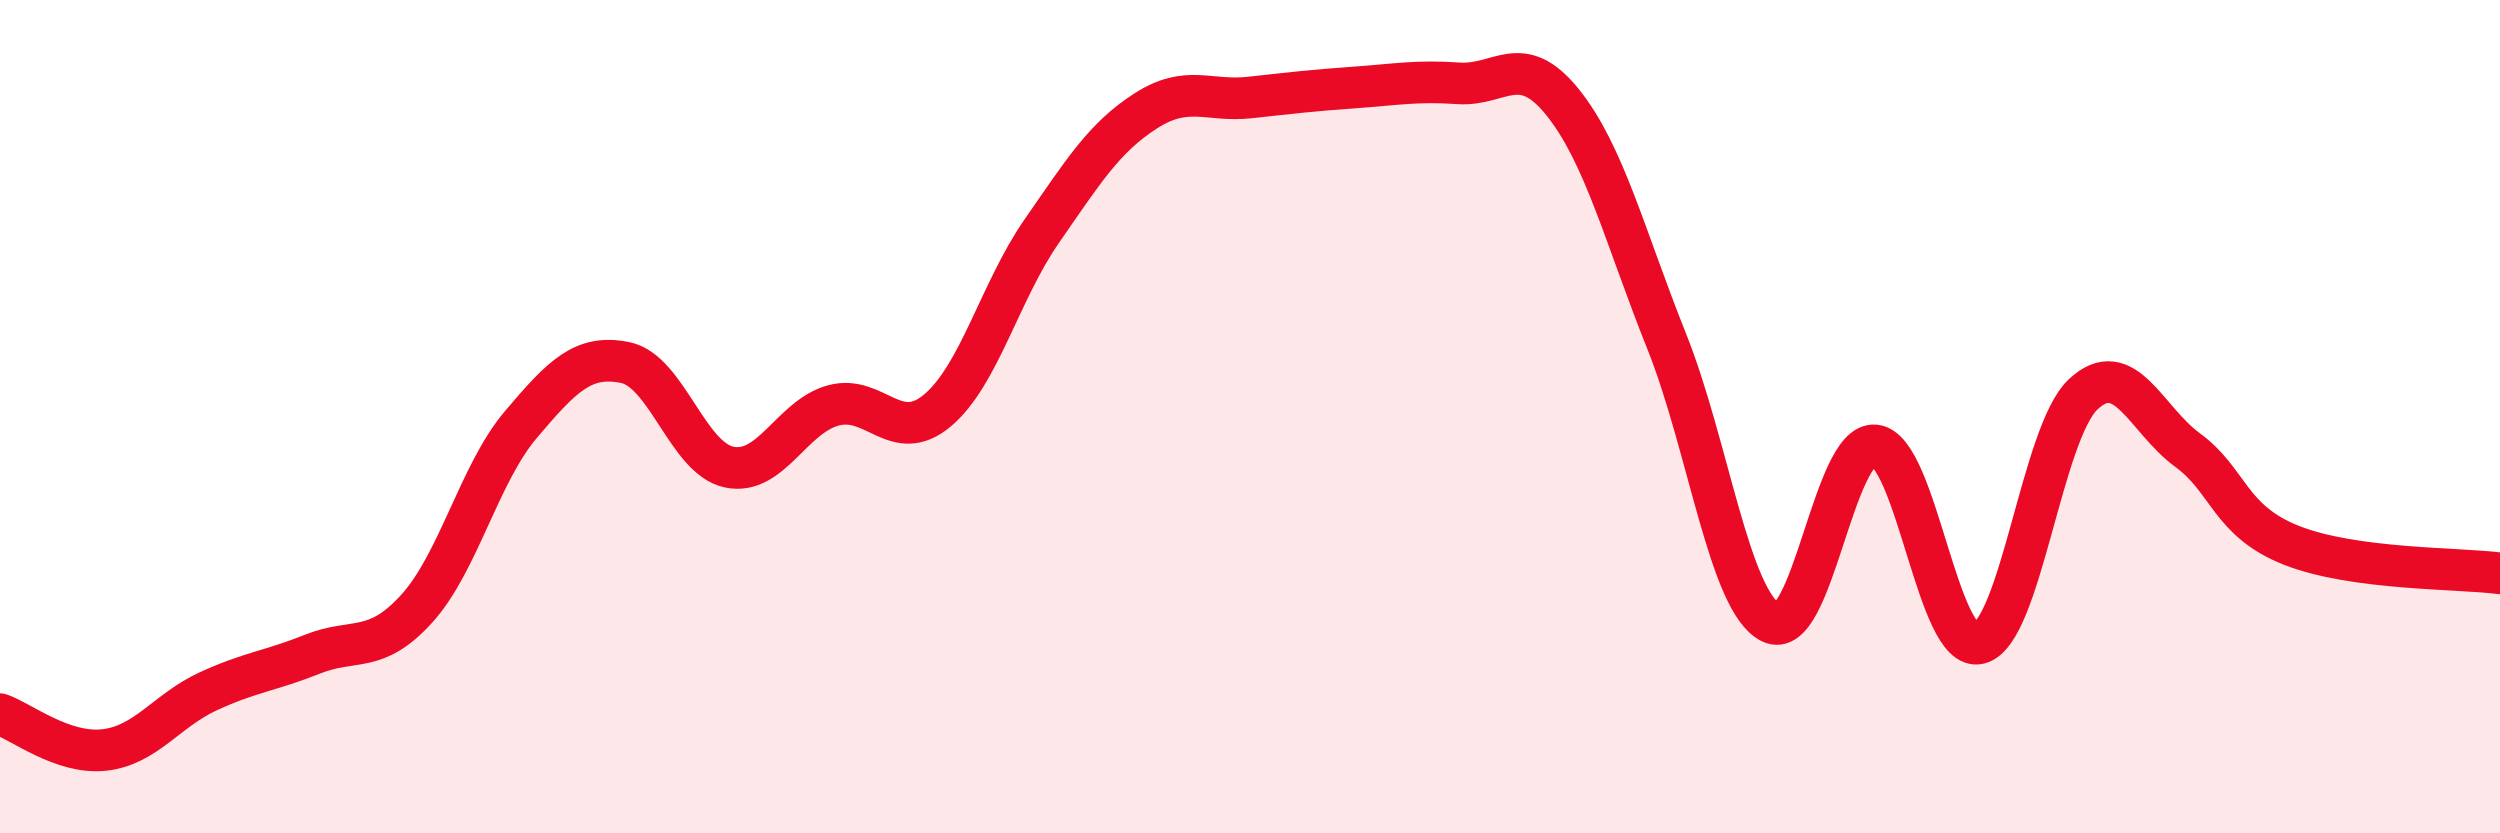
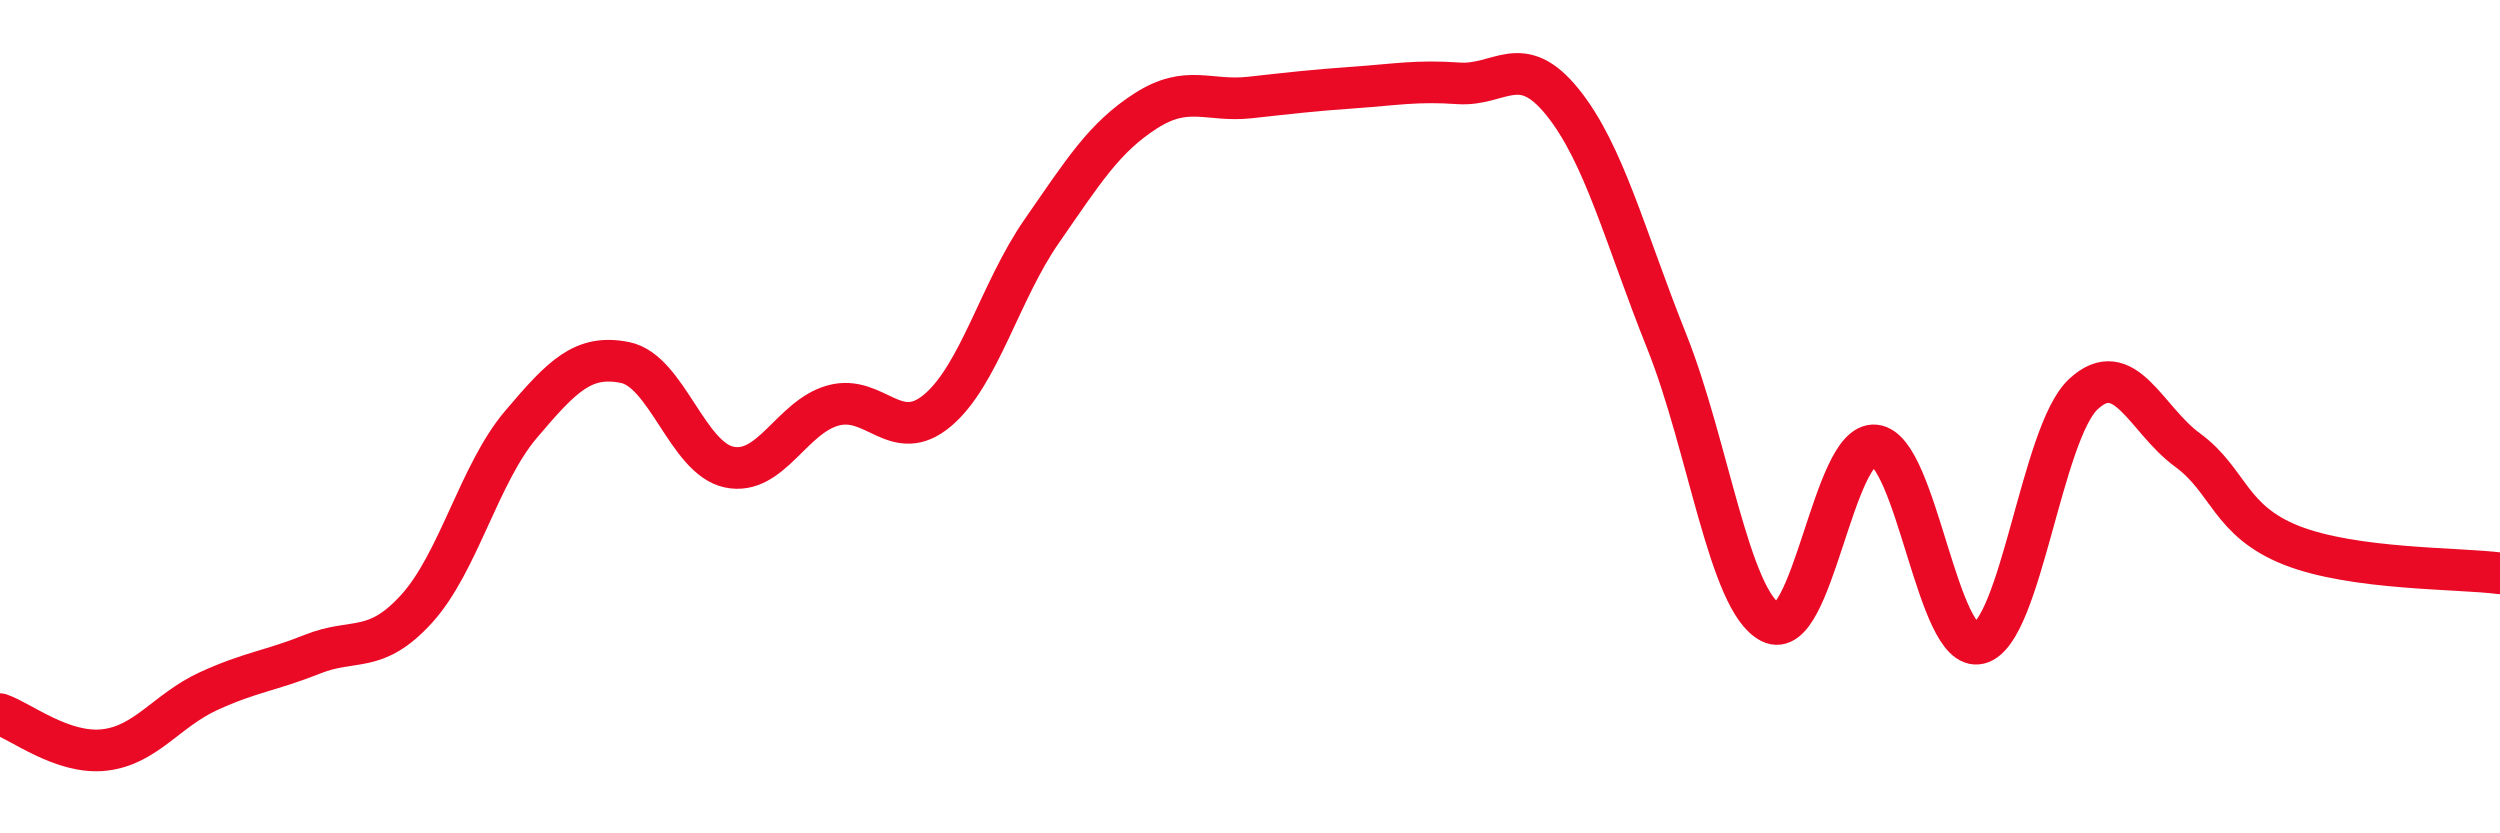
<svg xmlns="http://www.w3.org/2000/svg" width="60" height="20" viewBox="0 0 60 20">
-   <path d="M 0,17.14 C 0.5,17.31 1.5,18.11 2.5,18 C 3.5,17.89 4,17.05 5,16.59 C 6,16.13 6.5,16.1 7.5,15.7 C 8.5,15.3 9,15.71 10,14.61 C 11,13.51 11.5,11.37 12.5,10.19 C 13.5,9.01 14,8.5 15,8.7 C 16,8.9 16.5,11 17.5,11.21 C 18.5,11.42 19,10 20,9.73 C 21,9.46 21.5,10.69 22.5,9.85 C 23.5,9.01 24,6.99 25,5.55 C 26,4.11 26.5,3.3 27.5,2.66 C 28.5,2.02 29,2.45 30,2.34 C 31,2.23 31.5,2.17 32.5,2.1 C 33.5,2.03 34,1.93 35,2 C 36,2.07 36.5,1.21 37.5,2.45 C 38.5,3.69 39,5.69 40,8.19 C 41,10.69 41.5,14.44 42.5,14.94 C 43.5,15.44 44,10.59 45,10.69 C 46,10.79 46.5,15.69 47.5,15.44 C 48.5,15.19 49,10.39 50,9.46 C 51,8.53 51.5,10.07 52.5,10.8 C 53.5,11.53 53.5,12.5 55,13.09 C 56.5,13.68 59,13.63 60,13.76L60 20L0 20Z" fill="#EB0A25" opacity="0.1" stroke-linecap="round" stroke-linejoin="round" />
  <path d="M 0,17.14 C 0.5,17.31 1.5,18.11 2.5,18 C 3.5,17.89 4,17.05 5,16.59 C 6,16.13 6.5,16.1 7.5,15.7 C 8.5,15.3 9,15.71 10,14.61 C 11,13.51 11.5,11.37 12.5,10.19 C 13.5,9.01 14,8.5 15,8.7 C 16,8.9 16.5,11 17.5,11.21 C 18.5,11.42 19,10 20,9.73 C 21,9.46 21.5,10.69 22.5,9.85 C 23.5,9.01 24,6.99 25,5.55 C 26,4.11 26.5,3.3 27.5,2.66 C 28.5,2.02 29,2.45 30,2.34 C 31,2.23 31.5,2.17 32.5,2.1 C 33.5,2.03 34,1.93 35,2 C 36,2.07 36.5,1.21 37.5,2.45 C 38.5,3.69 39,5.69 40,8.19 C 41,10.69 41.5,14.44 42.5,14.94 C 43.5,15.44 44,10.59 45,10.69 C 46,10.79 46.5,15.69 47.5,15.44 C 48.5,15.19 49,10.39 50,9.46 C 51,8.53 51.5,10.07 52.5,10.8 C 53.5,11.53 53.5,12.5 55,13.09 C 56.5,13.68 59,13.63 60,13.76" stroke="#EB0A25" stroke-width="1" fill="none" stroke-linecap="round" stroke-linejoin="round" />
</svg>